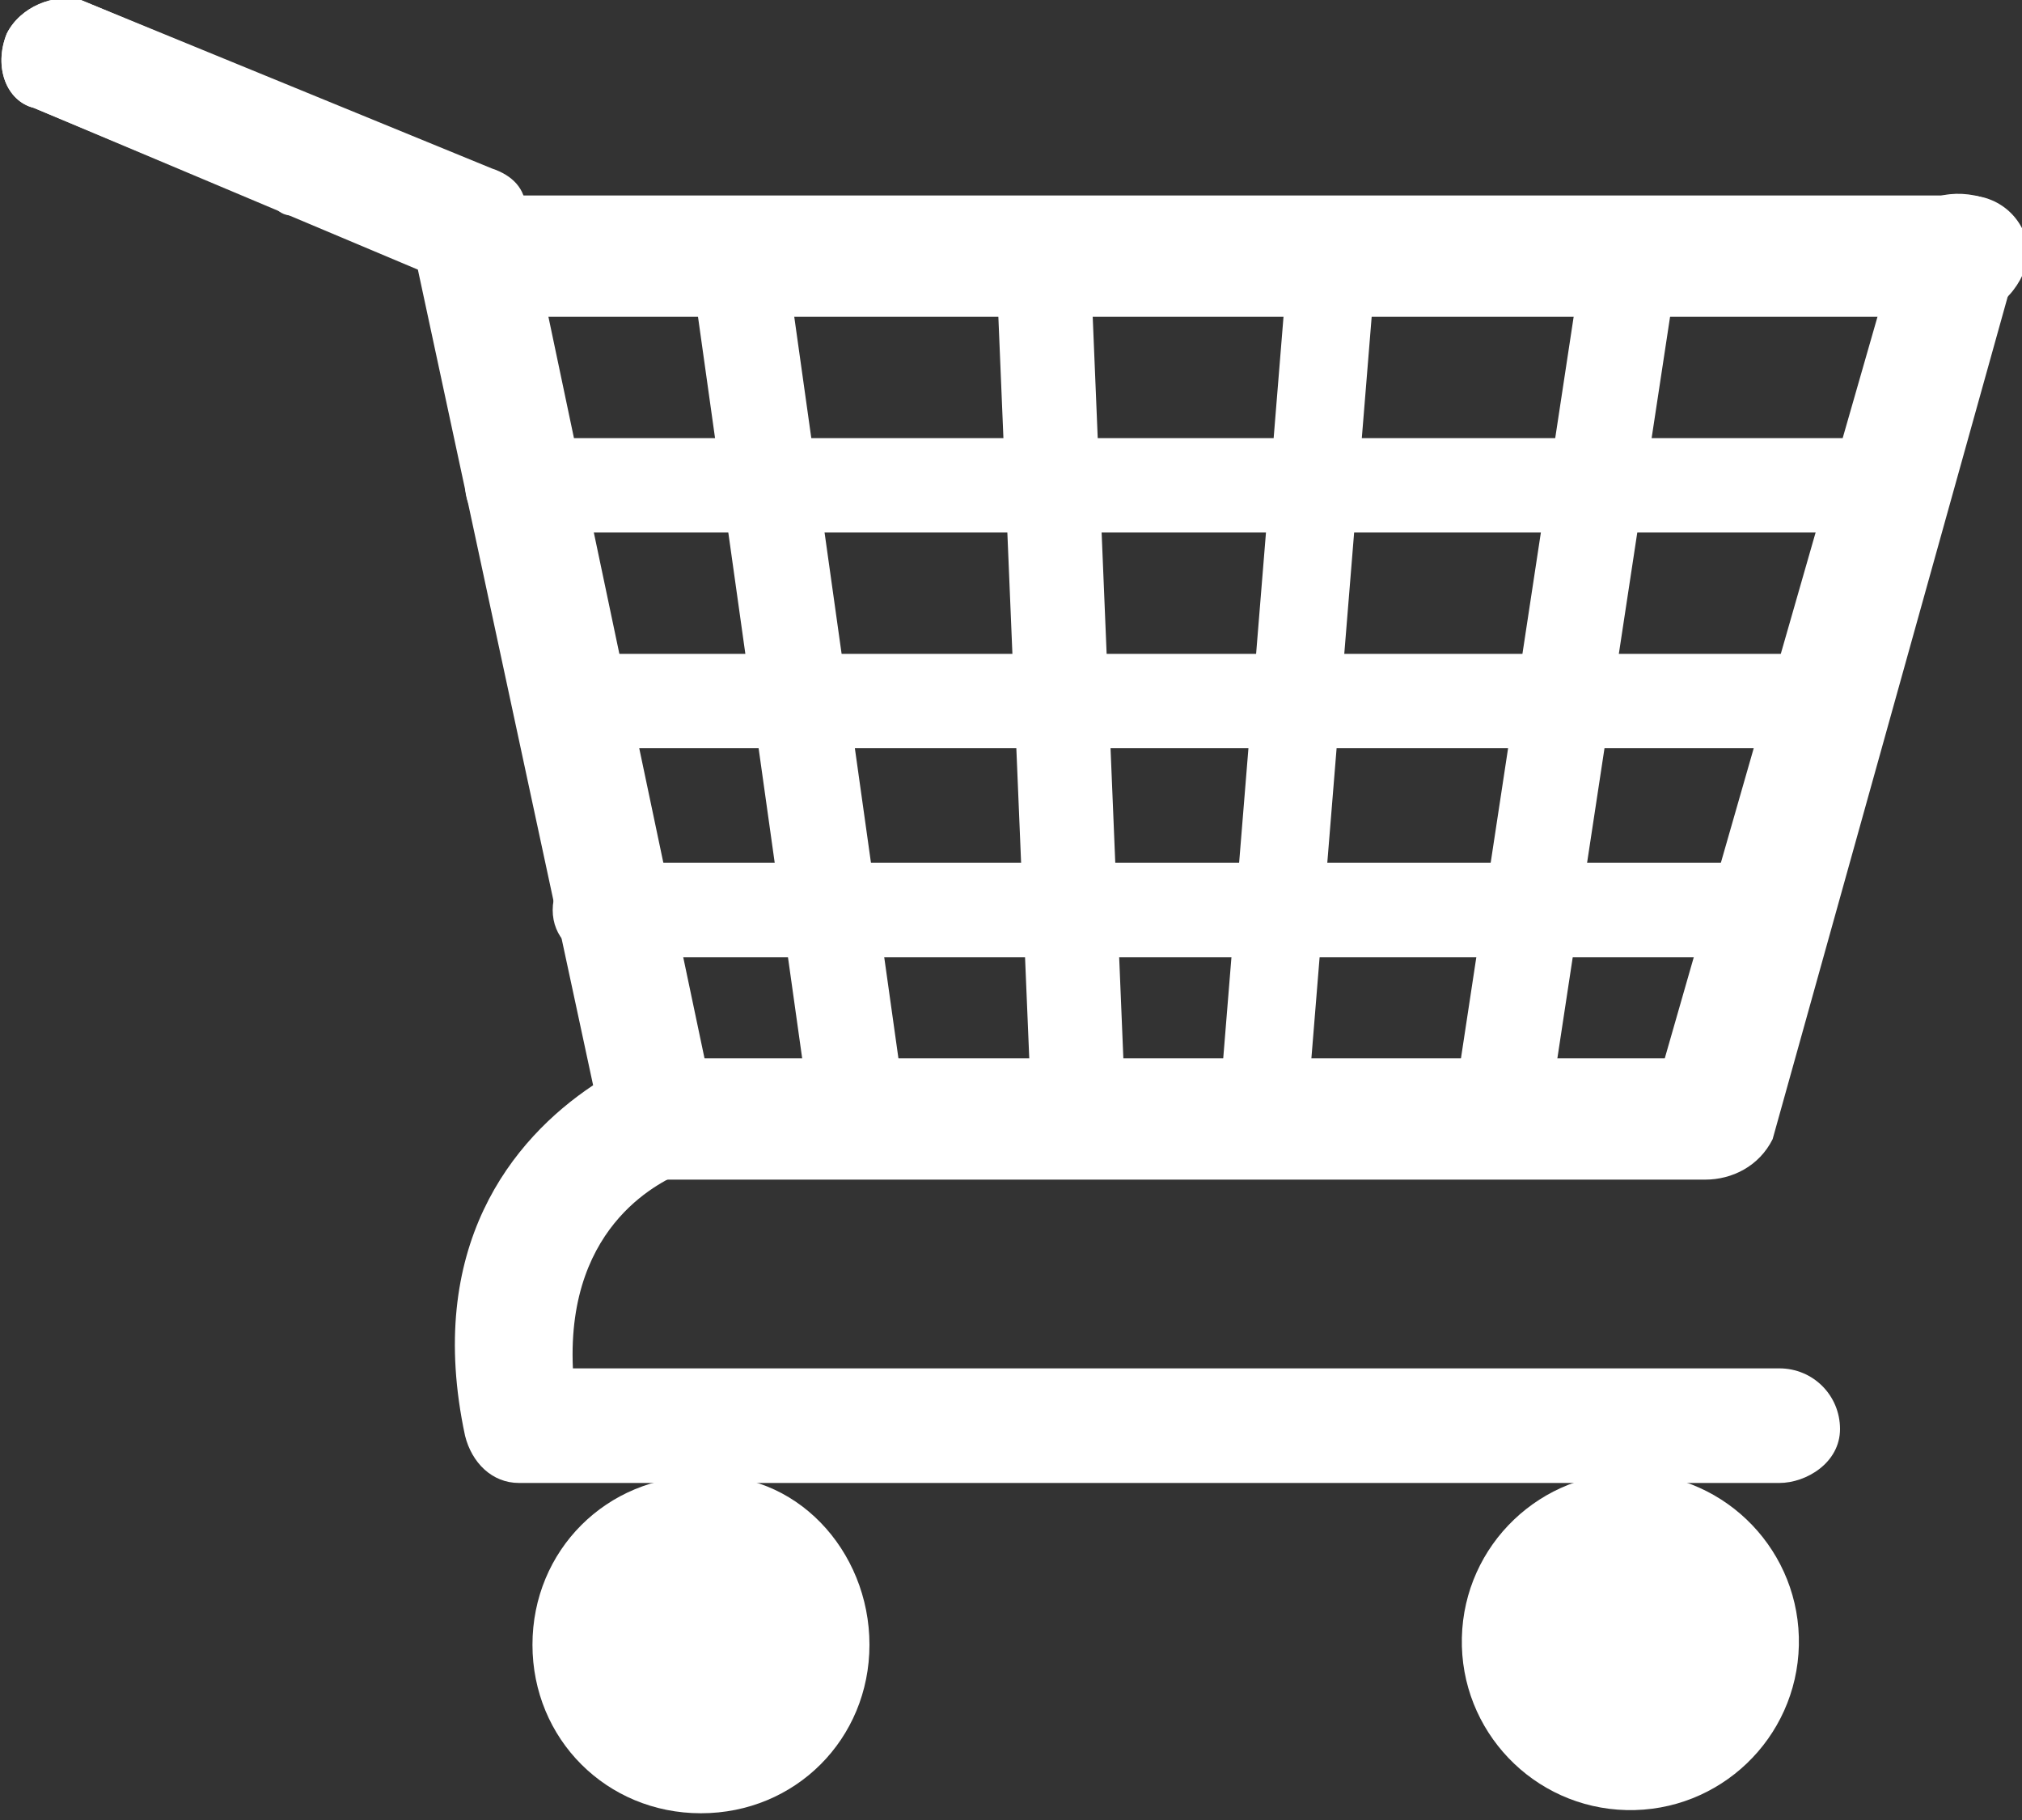
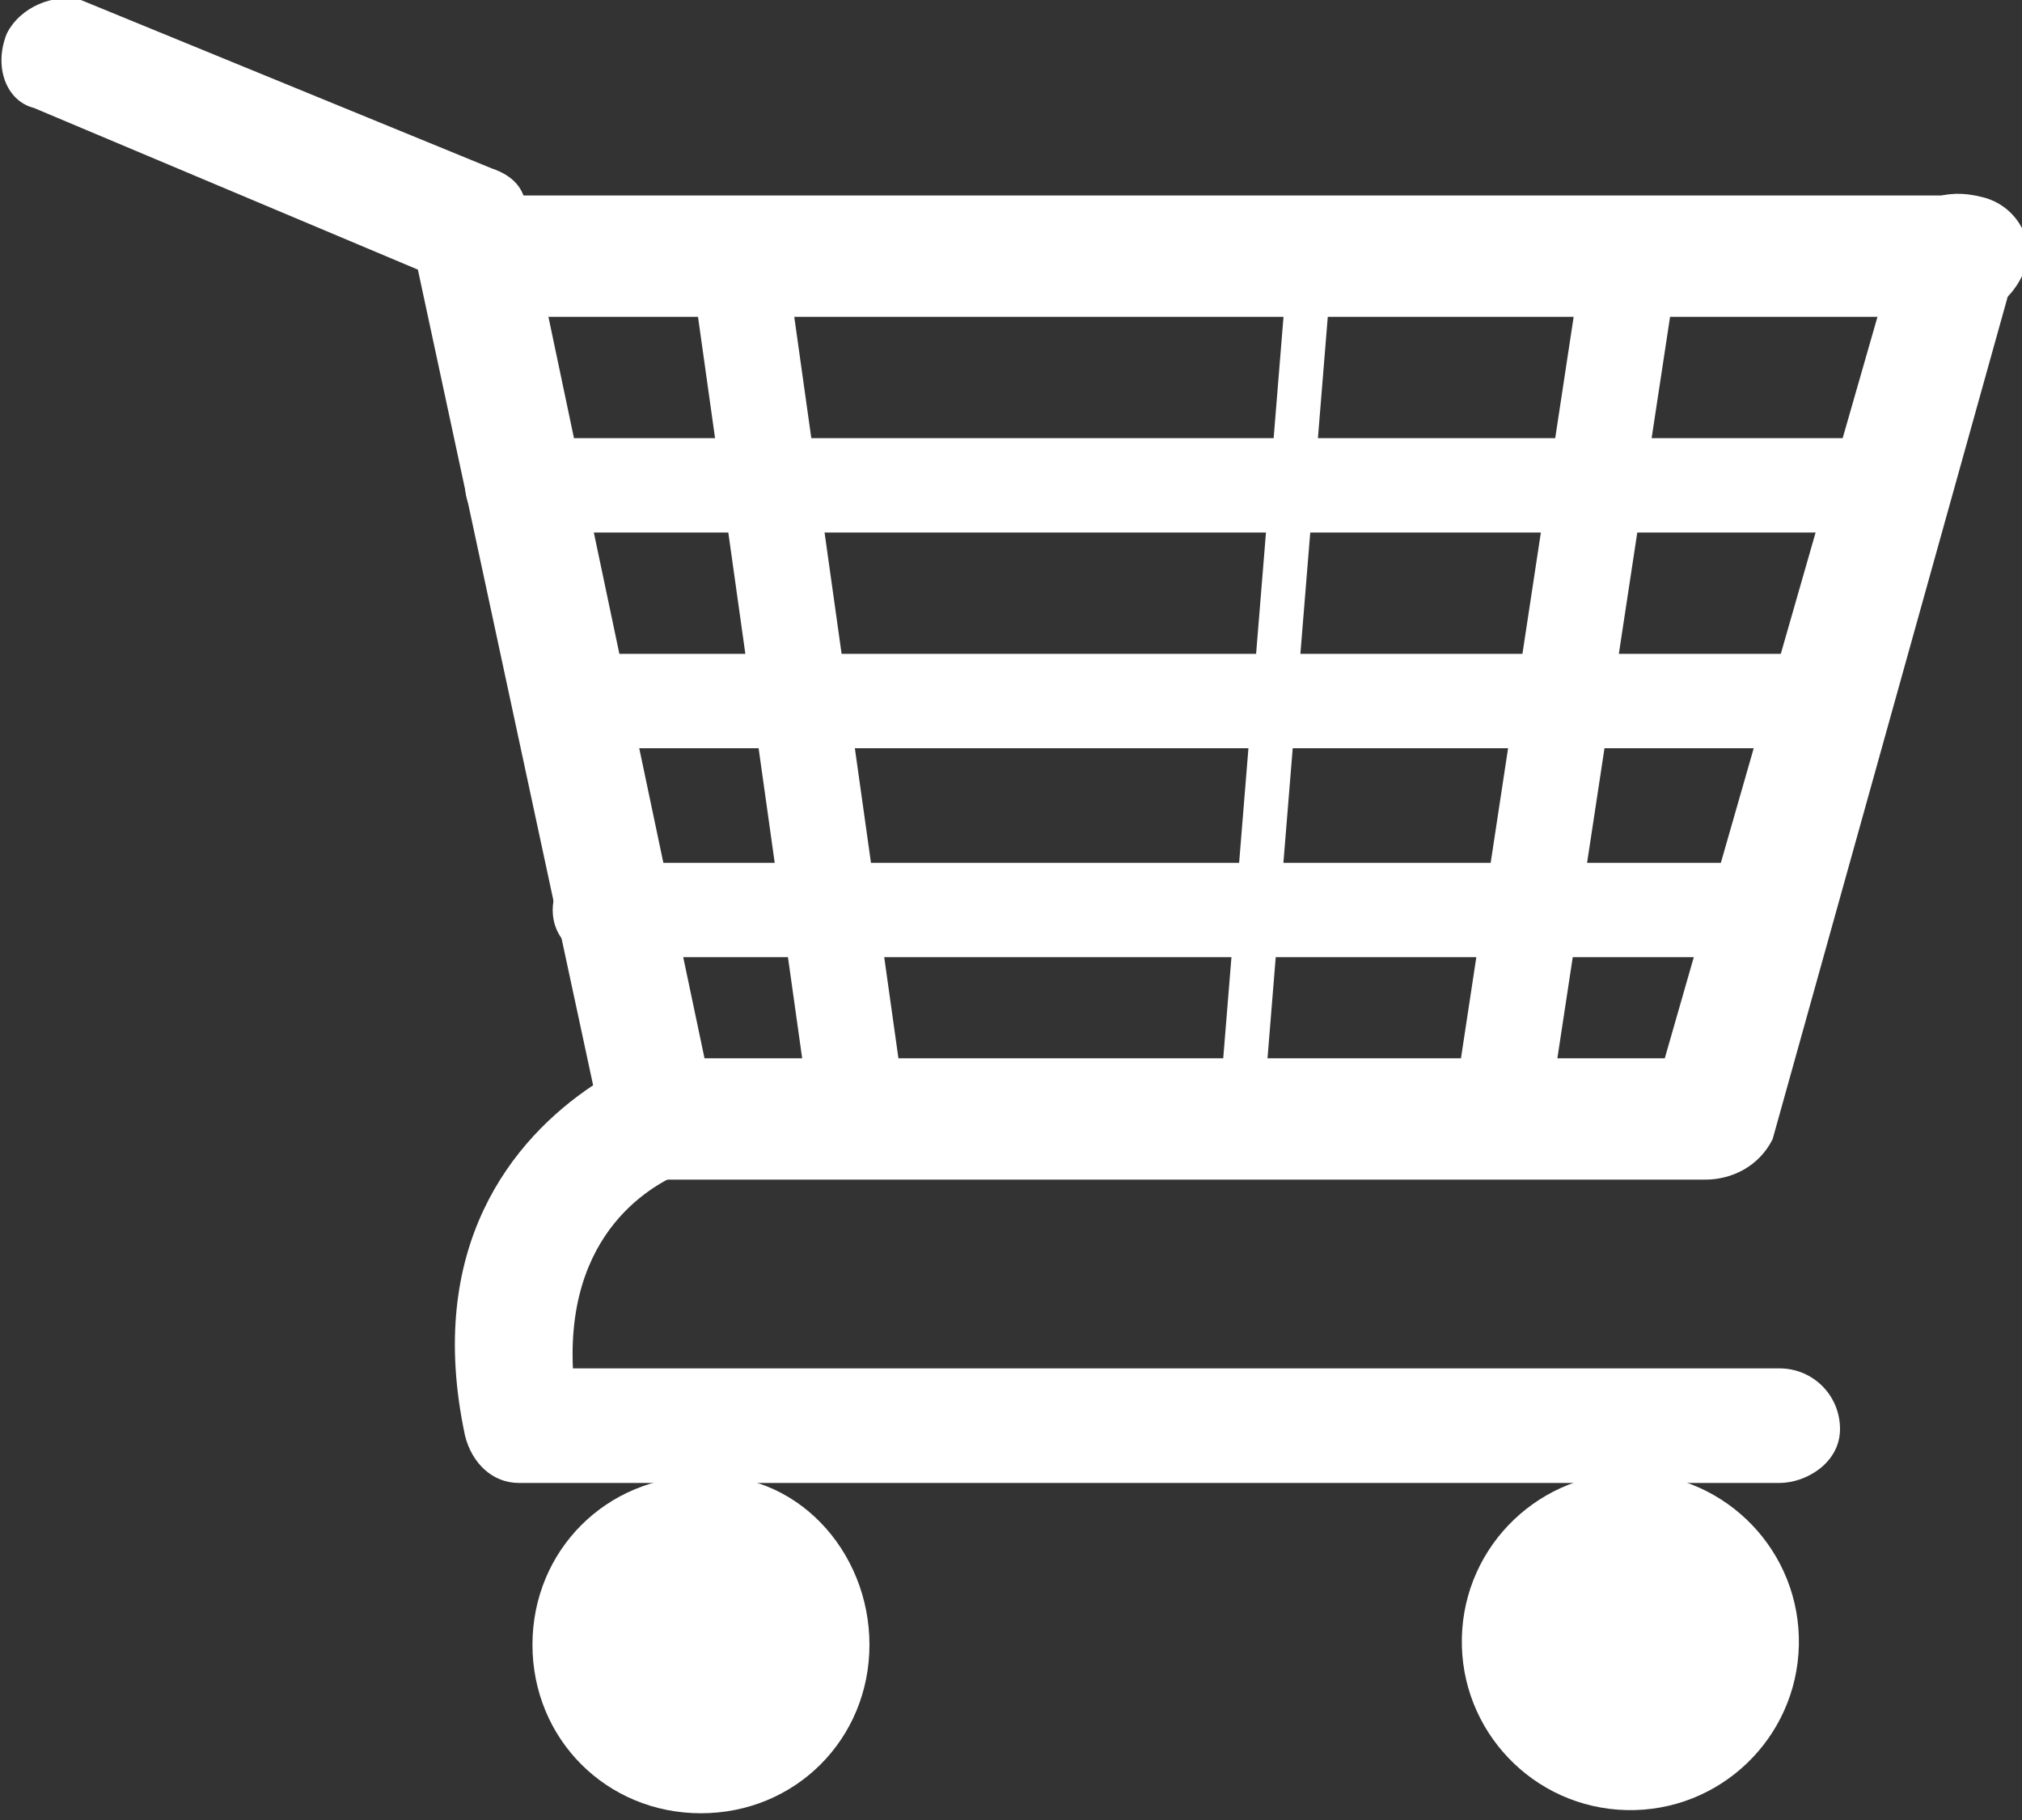
<svg xmlns="http://www.w3.org/2000/svg" version="1.1" id="object" x="0px" y="0px" width="30px" height="27px" viewBox="0 0 30 27" style="enable-background:new 0 0 30 27;" xml:space="preserve">
  <rect x="0" y="0" width="30" height="27" fill="#333333" stroke="none" />
  <style type="text/css">
	.st0{fill:#FFFFFF;}
</style>
  <g>
    <path class="st0" d="M25.3,17.5H9.7c-0.5,0-0.9-0.4-0.9-0.9s0.4-0.9,0.9-0.9h15l3.5-12.2c0.1-0.5,0.6-0.7,1.1-0.6   c0.5,0.1,0.7,0.6,0.6,1.1l-3.6,12.9C26.1,17.3,25.7,17.5,25.3,17.5z" />
    <path class="st0" d="M25.8,14.2H8.9c-0.4,0-0.7-0.3-0.7-0.7s0.3-0.7,0.7-0.7h16.8c0.4,0,0.7,0.3,0.7,0.7S26.1,14.2,25.8,14.2z" />
    <path class="st0" d="M26.9,11.1H8.3c-0.4,0-0.7-0.3-0.7-0.7c0-0.4,0.3-0.7,0.7-0.7h18.7c0.4,0,0.7,0.3,0.7,0.7   C27.6,10.8,27.3,11.1,26.9,11.1z" />
    <path class="st0" d="M28,7.9H7.6c-0.4,0-0.7-0.3-0.7-0.7c0-0.4,0.3-0.7,0.7-0.7H28c0.4,0,0.7,0.3,0.7,0.7C28.7,7.6,28.4,7.9,28,7.9   z" />
    <path class="st0" d="M12.7,17c-0.3,0-0.6-0.2-0.7-0.6L10.3,4.3c-0.1-0.4,0.2-0.7,0.6-0.8c0.4-0.1,0.7,0.2,0.8,0.6l1.7,12.1   C13.4,16.6,13.2,16.9,12.7,17C12.8,17,12.7,17,12.7,17z" />
-     <path class="st0" d="M16,17.1c-0.4,0-0.7-0.3-0.7-0.7L14.8,4.4c0-0.4,0.3-0.7,0.7-0.7c0.4,0,0.7,0.3,0.7,0.7l0.5,12.1   C16.7,16.8,16.4,17.1,16,17.1C16,17.1,16,17.1,16,17.1z" />
-     <path class="st0" d="M18.8,17C18.8,17,18.8,17,18.8,17c-0.4,0-0.7-0.4-0.7-0.7l1-12.3c0-0.4,0.4-0.7,0.7-0.6c0.4,0,0.7,0.4,0.6,0.7   l-1,12.3C19.5,16.8,19.2,17,18.8,17z" />
+     <path class="st0" d="M18.8,17C18.8,17,18.8,17,18.8,17c-0.4,0-0.7-0.4-0.7-0.7l1-12.3c0.4,0,0.7,0.4,0.6,0.7   l-1,12.3C19.5,16.8,19.2,17,18.8,17z" />
    <path class="st0" d="M22.3,17c0,0-0.1,0-0.1,0c-0.4-0.1-0.6-0.4-0.6-0.8l1.9-12.5c0.1-0.4,0.4-0.6,0.8-0.6c0.4,0.1,0.6,0.4,0.6,0.8   L23,16.4C22.9,16.7,22.6,17,22.3,17z" />
    <path class="st0" d="M29.1,4.7H7.6c-0.5,0-0.9-0.4-0.9-0.9c0-0.5,0.4-0.9,0.9-0.9h21.6c0.5,0,0.9,0.4,0.9,0.9   C30,4.3,29.6,4.7,29.1,4.7z" />
    <path class="st0" d="M26.4,22H7.7c-0.4,0-0.7-0.3-0.8-0.7c-0.6-2.8,0.7-4.4,1.9-5.2L6.2,4L0.5,1.6C0.1,1.5-0.1,1,0.1,0.5   c0.2-0.4,0.7-0.6,1.1-0.5l6.1,2.5c0.3,0.1,0.5,0.3,0.5,0.6l2.8,13.3c0.1,0.4-0.1,0.8-0.5,1c-0.2,0.1-1.7,0.7-1.6,2.9h17.9   c0.5,0,0.9,0.4,0.9,0.9S26.8,22,26.4,22z" />
-     <path class="st0" d="M4.4,3.2c-0.1,0-0.2,0-0.3-0.1L0.5,1.6C0.1,1.5-0.1,1,0.1,0.5c0.2-0.4,0.7-0.6,1.1-0.5l3.6,1.5   c0.4,0.2,0.6,0.7,0.5,1.1C5.1,3,4.8,3.2,4.4,3.2z" />
    <g>
      <ellipse transform="matrix(2.269957e-02 -1 1 2.269957e-02 -0.76 47.999)" class="st0" cx="24.2" cy="24.4" rx="2.5" ry="2.5" />
      <path class="st0" d="M25.5,24.4c0,0.7-0.6,1.3-1.3,1.3c-0.7,0-1.3-0.6-1.3-1.3c0-0.7,0.6-1.3,1.3-1.3    C24.9,23.1,25.5,23.7,25.5,24.4z" />
    </g>
    <g>
      <path class="st0" d="M12.9,24.4c0,1.4-1.1,2.5-2.5,2.5c-1.4,0-2.5-1.1-2.5-2.5c0-1.4,1.1-2.5,2.5-2.5C11.8,21.8,12.9,23,12.9,24.4    z" />
      <path class="st0" d="M11.7,24.4c0,0.7-0.6,1.3-1.3,1.3c-0.7,0-1.3-0.6-1.3-1.3c0-0.7,0.6-1.3,1.3-1.3    C11.1,23.1,11.7,23.7,11.7,24.4z" />
    </g>
  </g>
</svg>